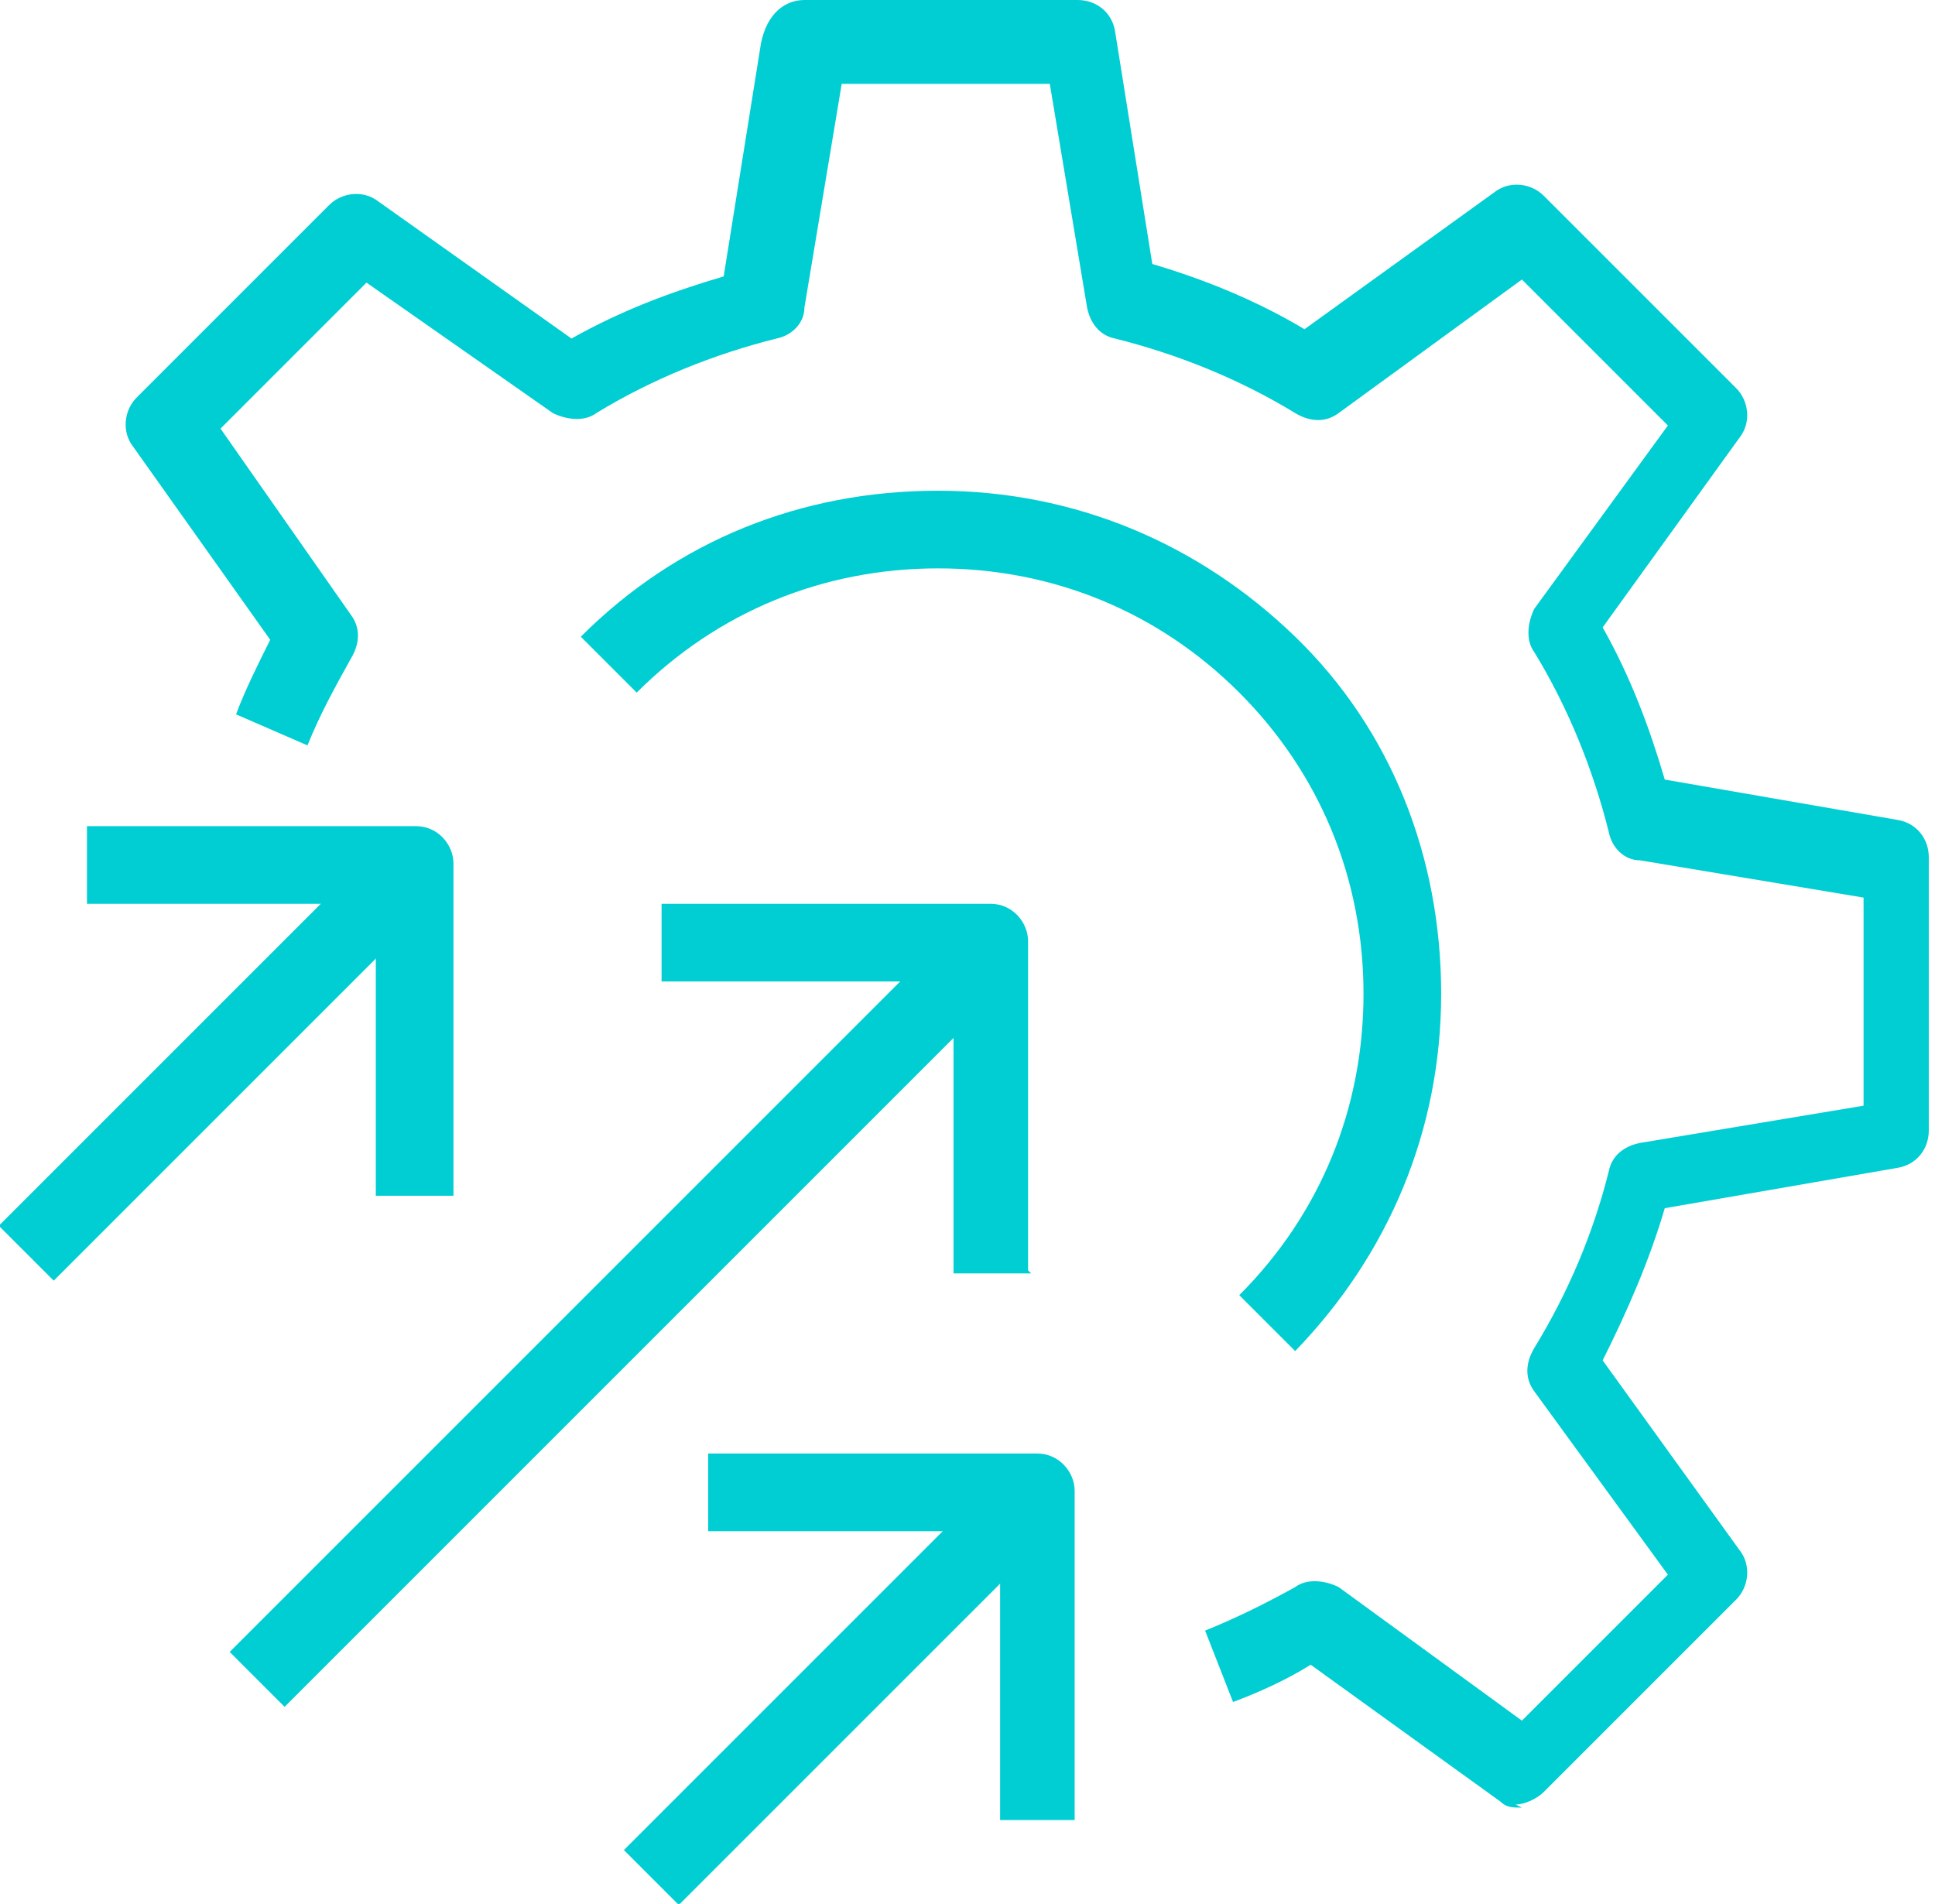
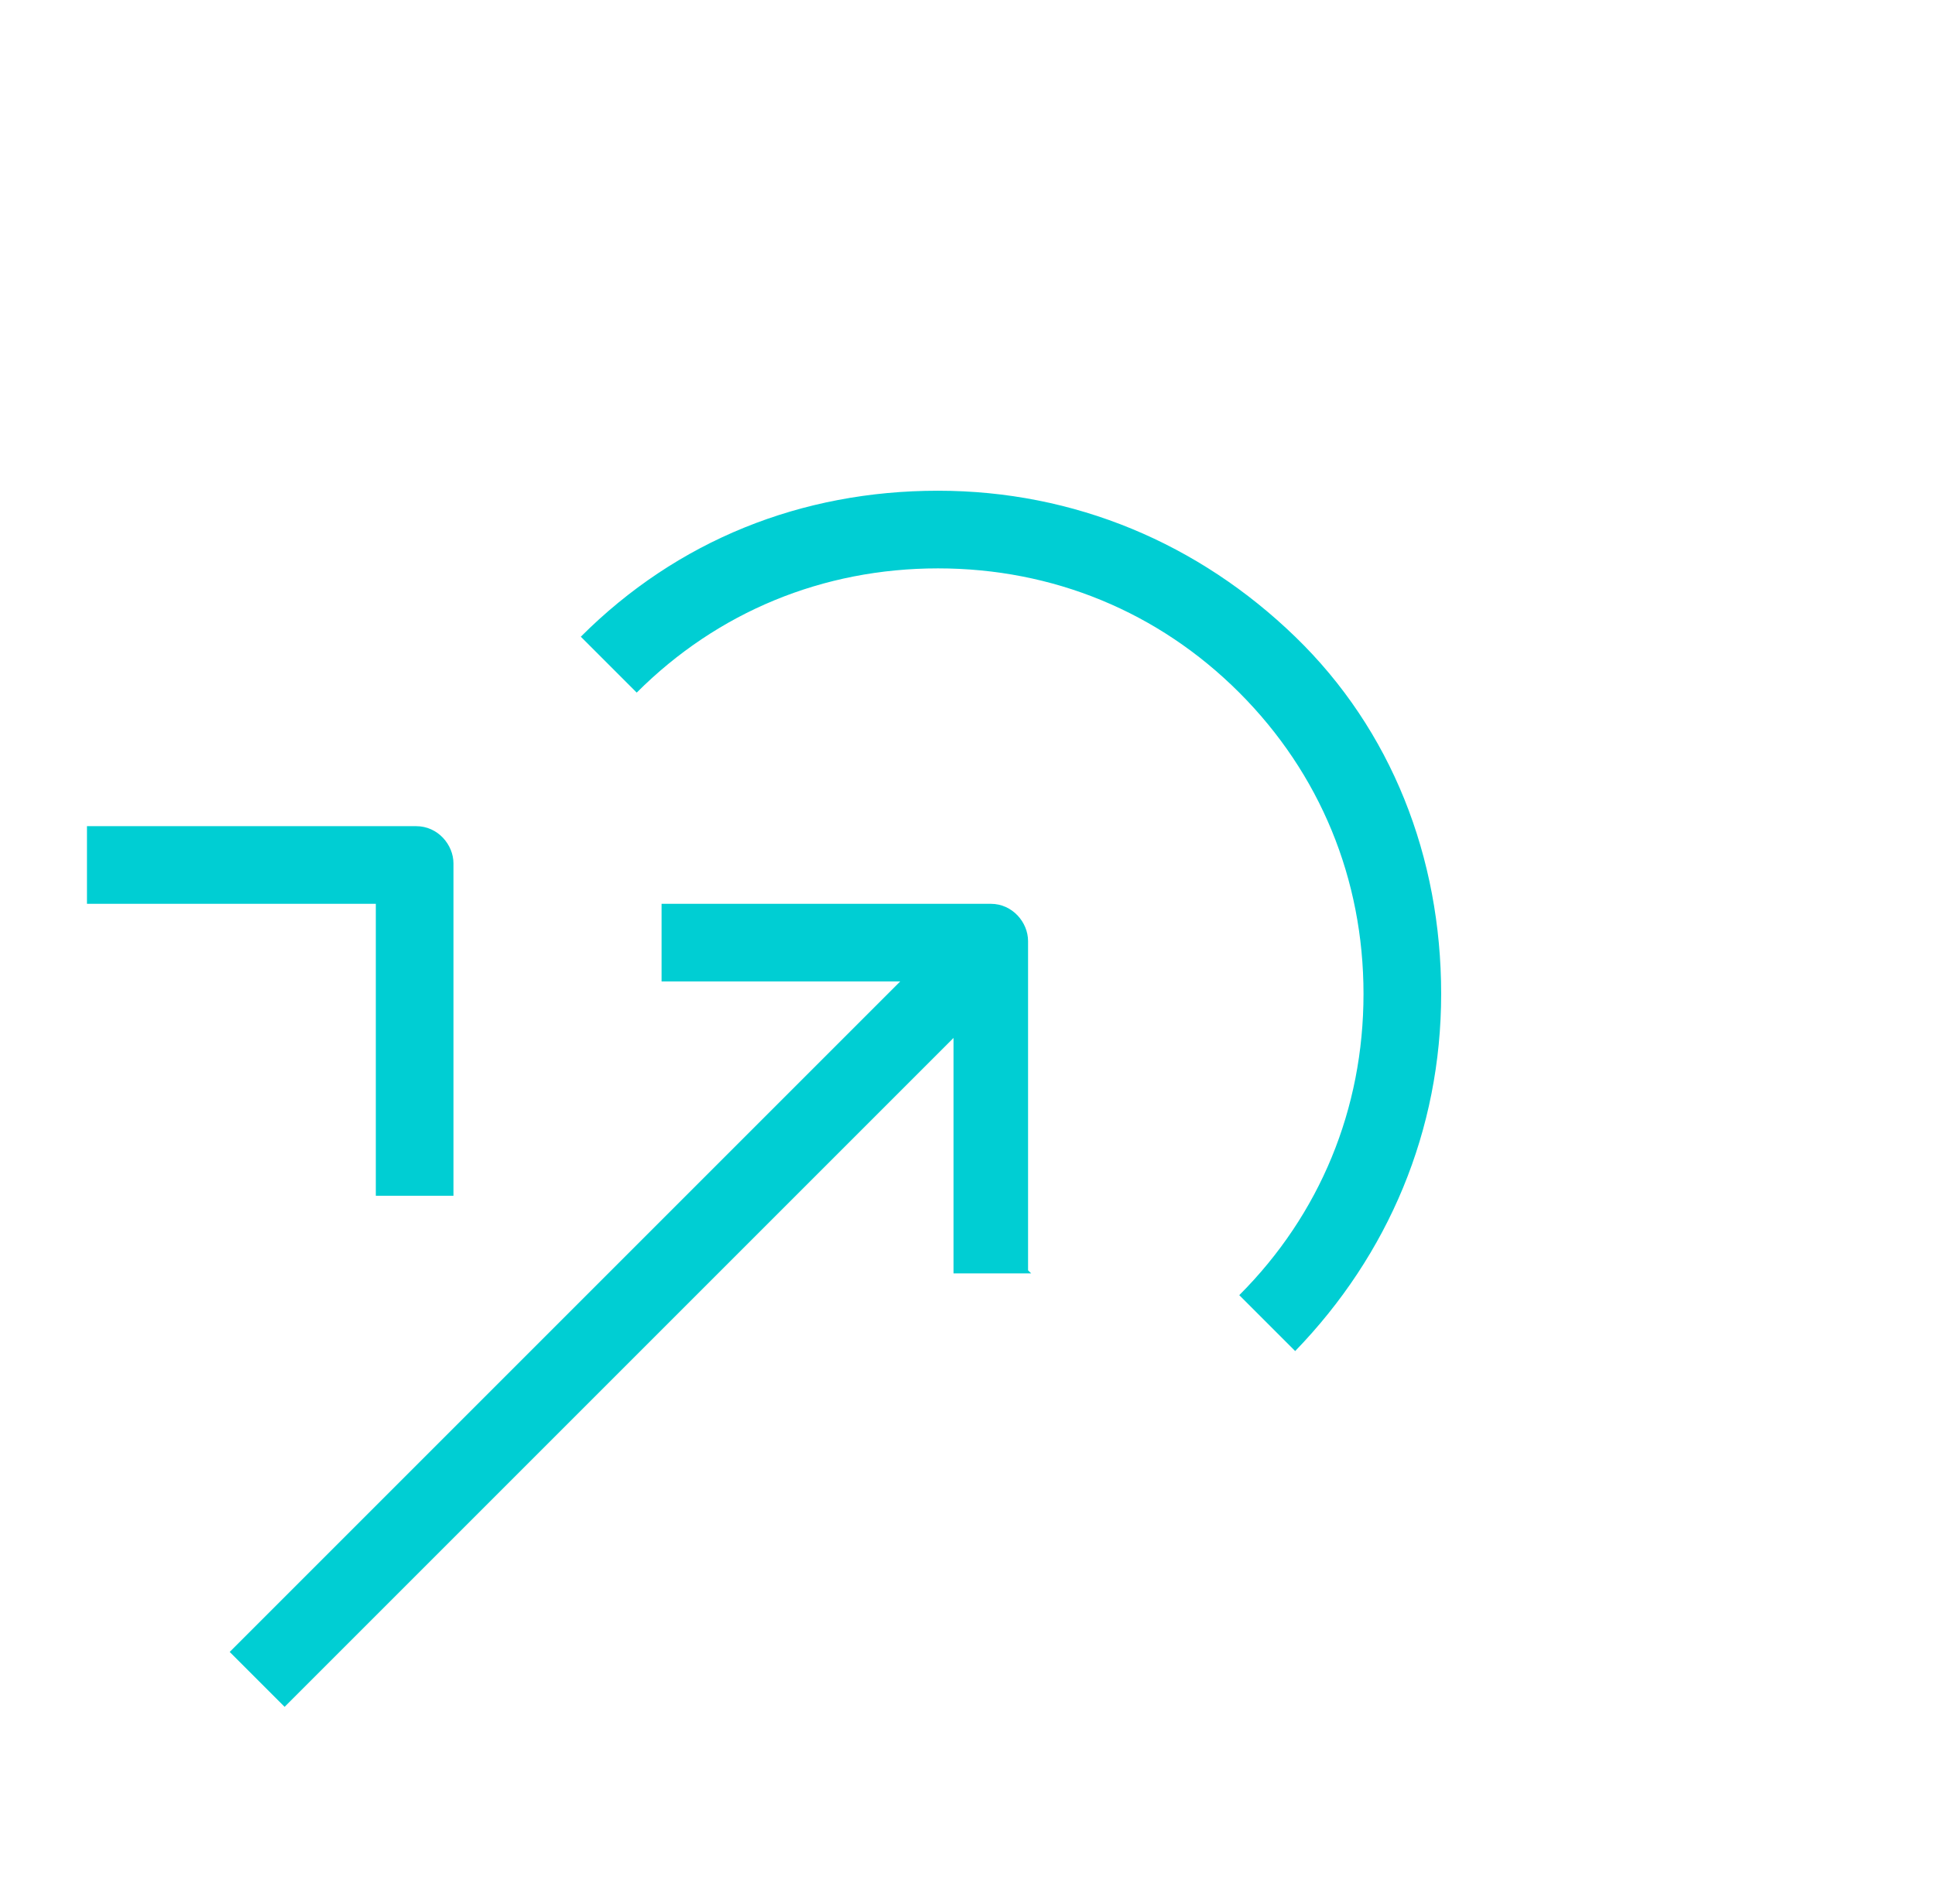
<svg xmlns="http://www.w3.org/2000/svg" id="Layer_1" data-name="Layer 1" version="1.1" viewBox="0 0 62.3 61.3" fill="#00ced3">
  <g id="OdTech-Icons-paths_cog-arrows" data-name="OdTech-Icons-paths cog-arrows">
    <g id="Path_1214" data-name="Path 1214">
-       <path d="M49,58.2c-.3,0-.5,0-.7-.2l-6.1-4.4c-.8.5-1.7.9-2.5,1.2l-.9-2.3c1-.4,2-.9,2.9-1.4.4-.3,1-.2,1.4,0l5.9,4.3,4.7-4.7-4.3-5.9c-.3-.4-.3-.9,0-1.4,1.1-1.8,1.9-3.7,2.4-5.7.1-.5.5-.8,1-.9l7.2-1.2v-6.7l-7.2-1.2c-.5,0-.9-.4-1-.9-.5-2-1.3-4-2.4-5.8-.3-.4-.2-1,0-1.4l4.3-5.9-4.7-4.7-5.9,4.3c-.4.3-.9.3-1.4,0-1.8-1.1-3.8-1.9-5.8-2.4-.5-.1-.8-.5-.9-1l-1.2-7.2h-6.7l-1.2,7.2c0,.5-.4.9-.9,1-2,.5-4,1.3-5.8,2.4-.4.3-1,.2-1.4,0l-6-4.2-4.7,4.7,4.2,6c.3.4.3.9,0,1.4-.5.9-1,1.8-1.4,2.8l-2.3-1c.3-.8.7-1.6,1.1-2.4l-4.4-6.2c-.4-.5-.3-1.2.1-1.6l6.2-6.2c.4-.4,1.1-.5,1.6-.1l6.2,4.4c1.6-.9,3.2-1.5,4.9-2l1.2-7.5C24.7.4,25.3,0,25.9,0h8.8c.6,0,1.1.4,1.2,1l1.2,7.5c1.7.5,3.4,1.2,4.9,2.1l6.1-4.4c.5-.4,1.2-.3,1.6.1l6.2,6.2c.4.4.5,1.1.1,1.6l-4.4,6.1c.9,1.6,1.5,3.2,2,4.9l7.5,1.3c.6.1,1,.6,1,1.2v8.8c0,.6-.4,1.1-1,1.2l-7.5,1.3c-.5,1.7-1.2,3.3-2,4.9l4.4,6.1c.4.5.3,1.2-.1,1.6l-6.2,6.2c-.2.2-.6.4-.9.4Z" style="fill: #00ced3; stroke-width: 0px;" />
-     </g>
+       </g>
    <g id="Path_1215" data-name="Path 1215">
      <path d="M41.7,43.5l-1.8-1.8c2.6-2.6,4-6,4-9.7s-1.4-7.1-4-9.7-6-4-9.7-4-7.1,1.4-9.7,4l-1.8-1.8c3.1-3.1,7.1-4.7,11.5-4.7s8.4,1.7,11.5,4.7,4.7,7.1,4.7,11.5-1.7,8.4-4.7,11.5Z" style="fill: #00ced3; stroke-width: 0px;" />
    </g>
    <g id="Group_1156" data-name="Group 1156">
      <g id="Line_185" data-name="Line 185">
-         <rect x="-1.7" y="32.9" width="17.6" height="2.5" transform="translate(-22.1 15) rotate(-45)" style="fill: #00ced3; stroke-width: 0px;" />
-       </g>
+         </g>
      <g id="Path_1216" data-name="Path 1216">
-         <path d="M14.6,38.5h-2.5v-9.4H2.8v-2.5h10.6c.7,0,1.2.6,1.2,1.2v10.6Z" style="fill: #00ced3; stroke-width: 0px;" />
+         <path d="M14.6,38.5h-2.5v-9.4H2.8v-2.5h10.6c.7,0,1.2.6,1.2,1.2v10.6" style="fill: #00ced3; stroke-width: 0px;" />
      </g>
    </g>
    <g id="Group_1157" data-name="Group 1157">
      <g id="Line_186" data-name="Line 186">
-         <rect x="18.4" y="53" width="17.6" height="2.5" transform="translate(-30.4 35.1) rotate(-45)" style="fill: #00ced3; stroke-width: 0px;" />
-       </g>
+         </g>
      <g id="Path_1217" data-name="Path 1217">
-         <path d="M34.7,58.6h-2.5v-9.3h-9.4v-2.5h10.6c.7,0,1.2.6,1.2,1.2v10.6Z" style="fill: #00ced3; stroke-width: 0px;" />
-       </g>
+         </g>
    </g>
    <g id="Group_1158" data-name="Group 1158">
      <g id="Line_187" data-name="Line 187">
        <rect x="3.4" y="41" width="33.5" height="2.5" transform="translate(-24 26.6) rotate(-45)" style="fill: #00ced3; stroke-width: 0px;" />
      </g>
      <g id="Path_1218" data-name="Path 1218">
        <path d="M33.2,41h-2.5v-9.4h-9.4v-2.5h10.6c.7,0,1.2.6,1.2,1.2v10.6Z" style="fill: #00ced3; stroke-width: 0px;" />
      </g>
    </g>
  </g>
</svg>